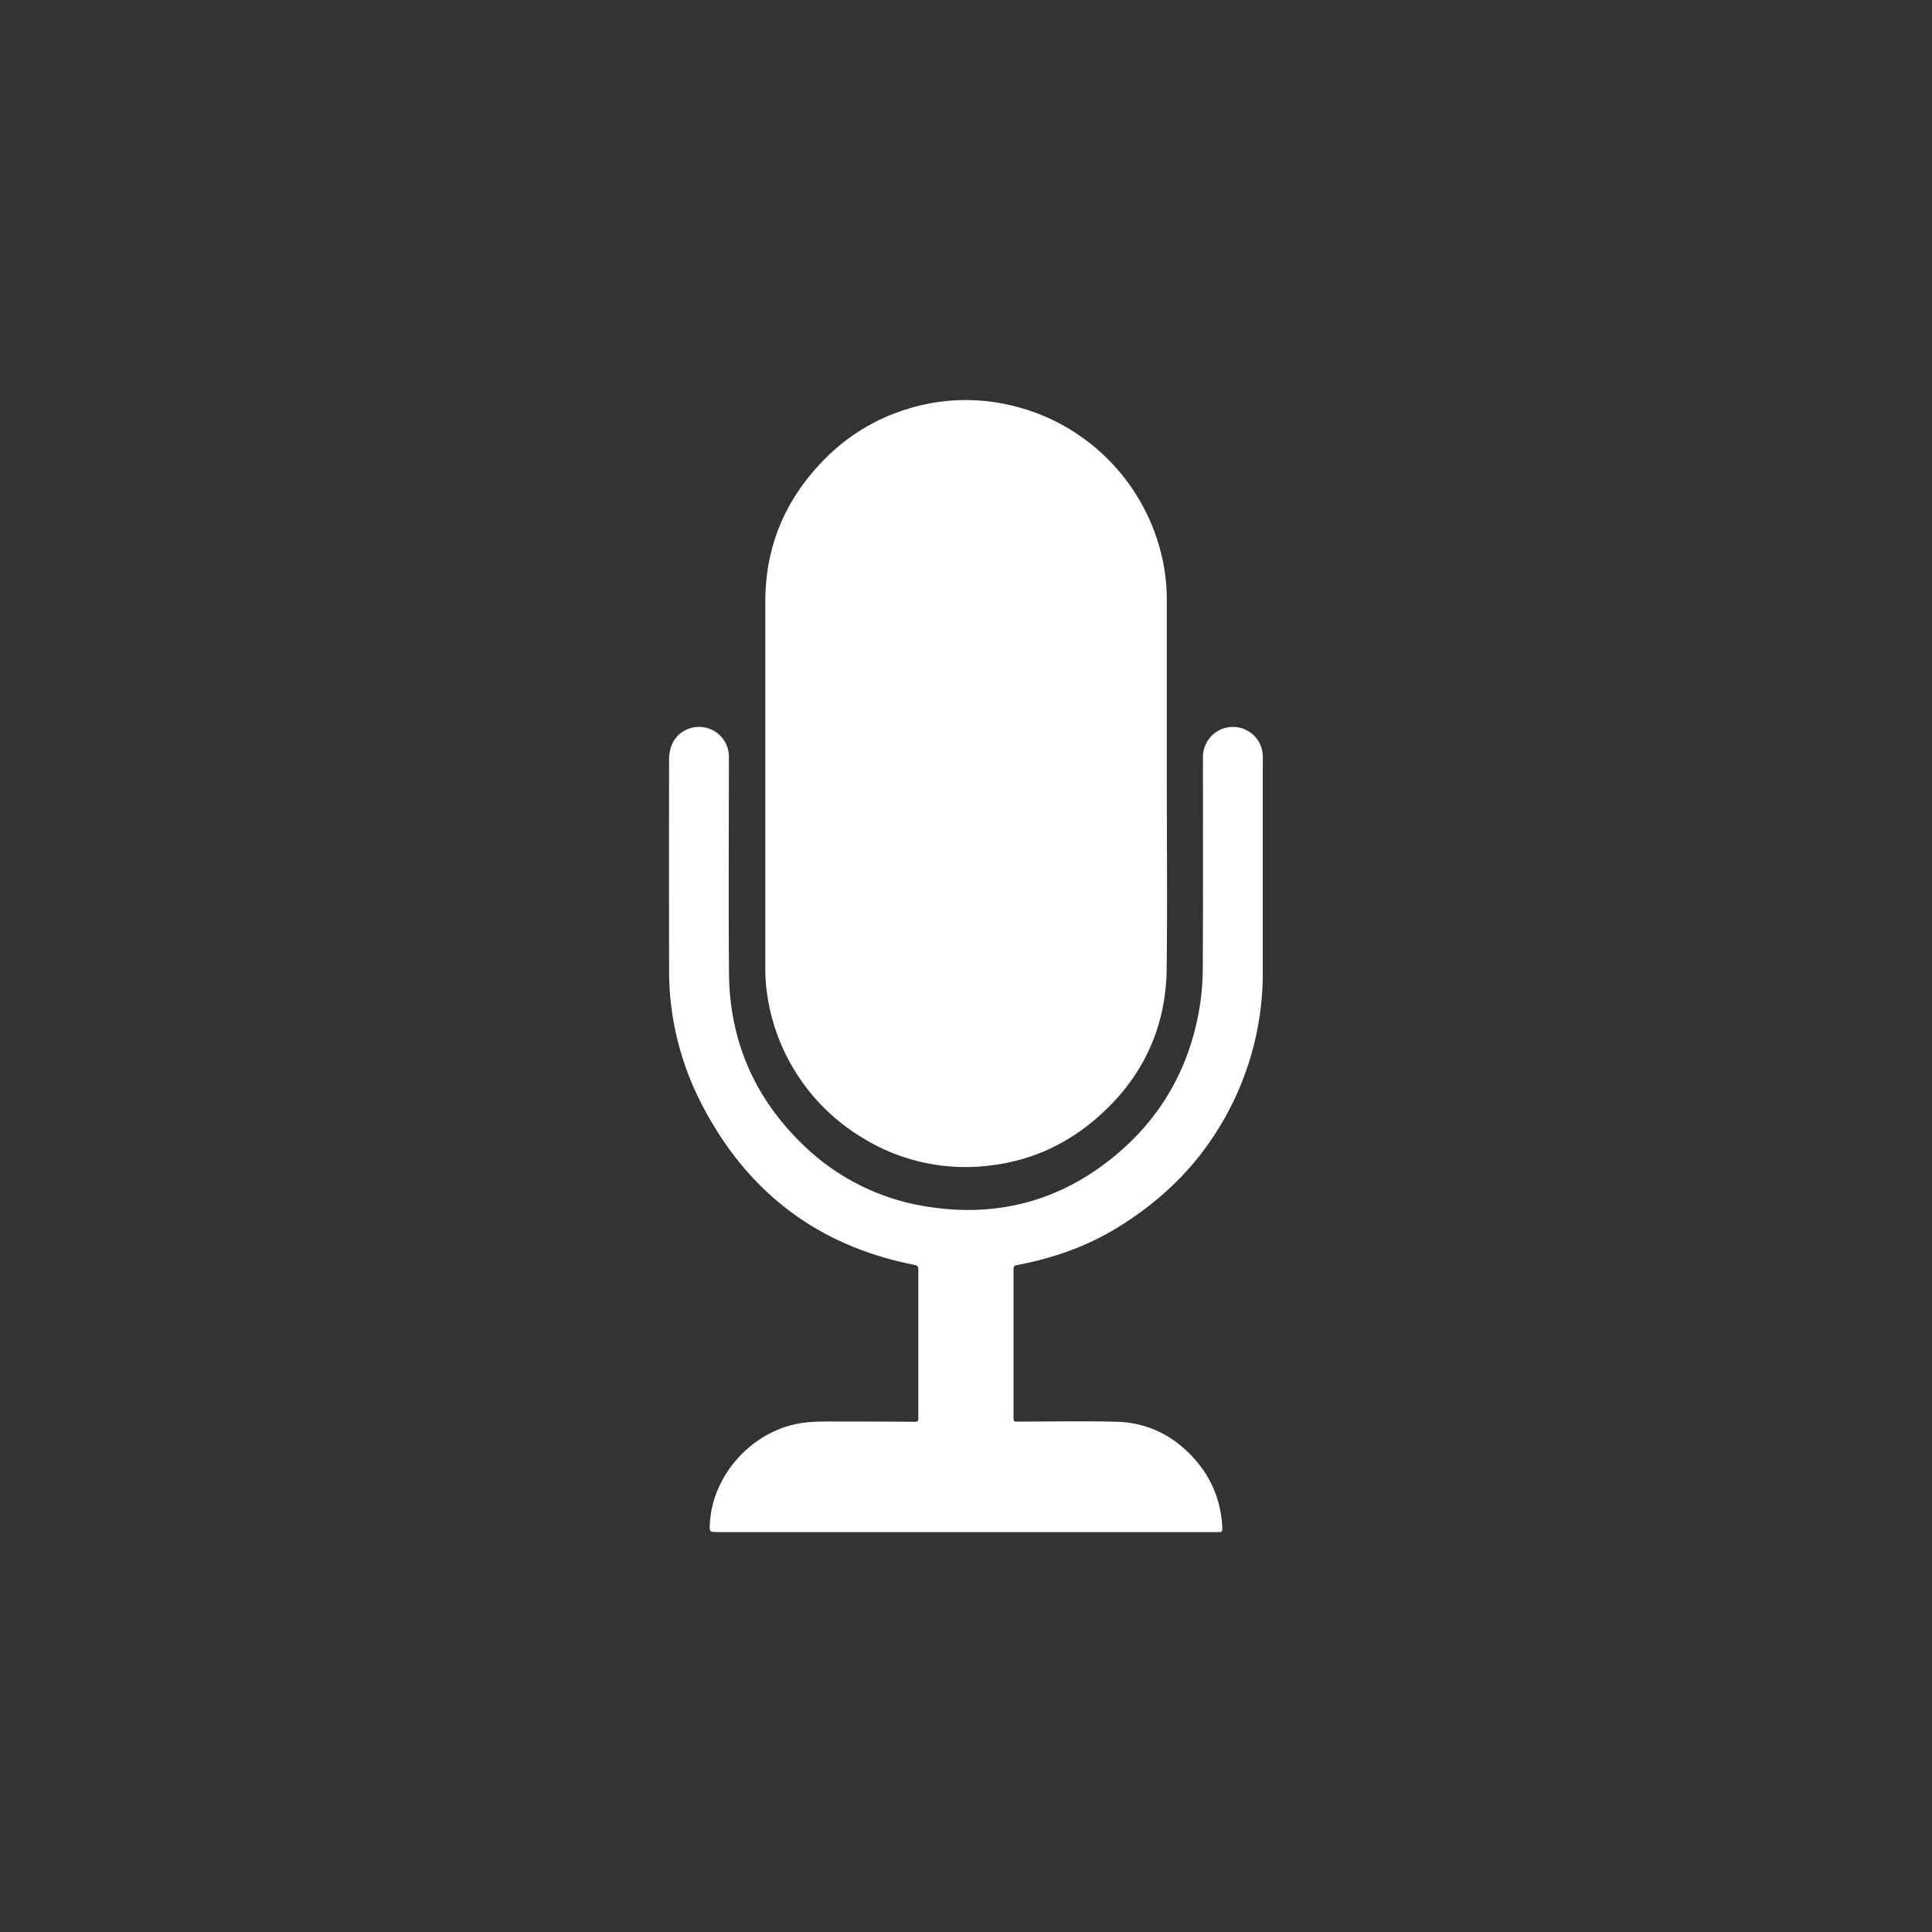
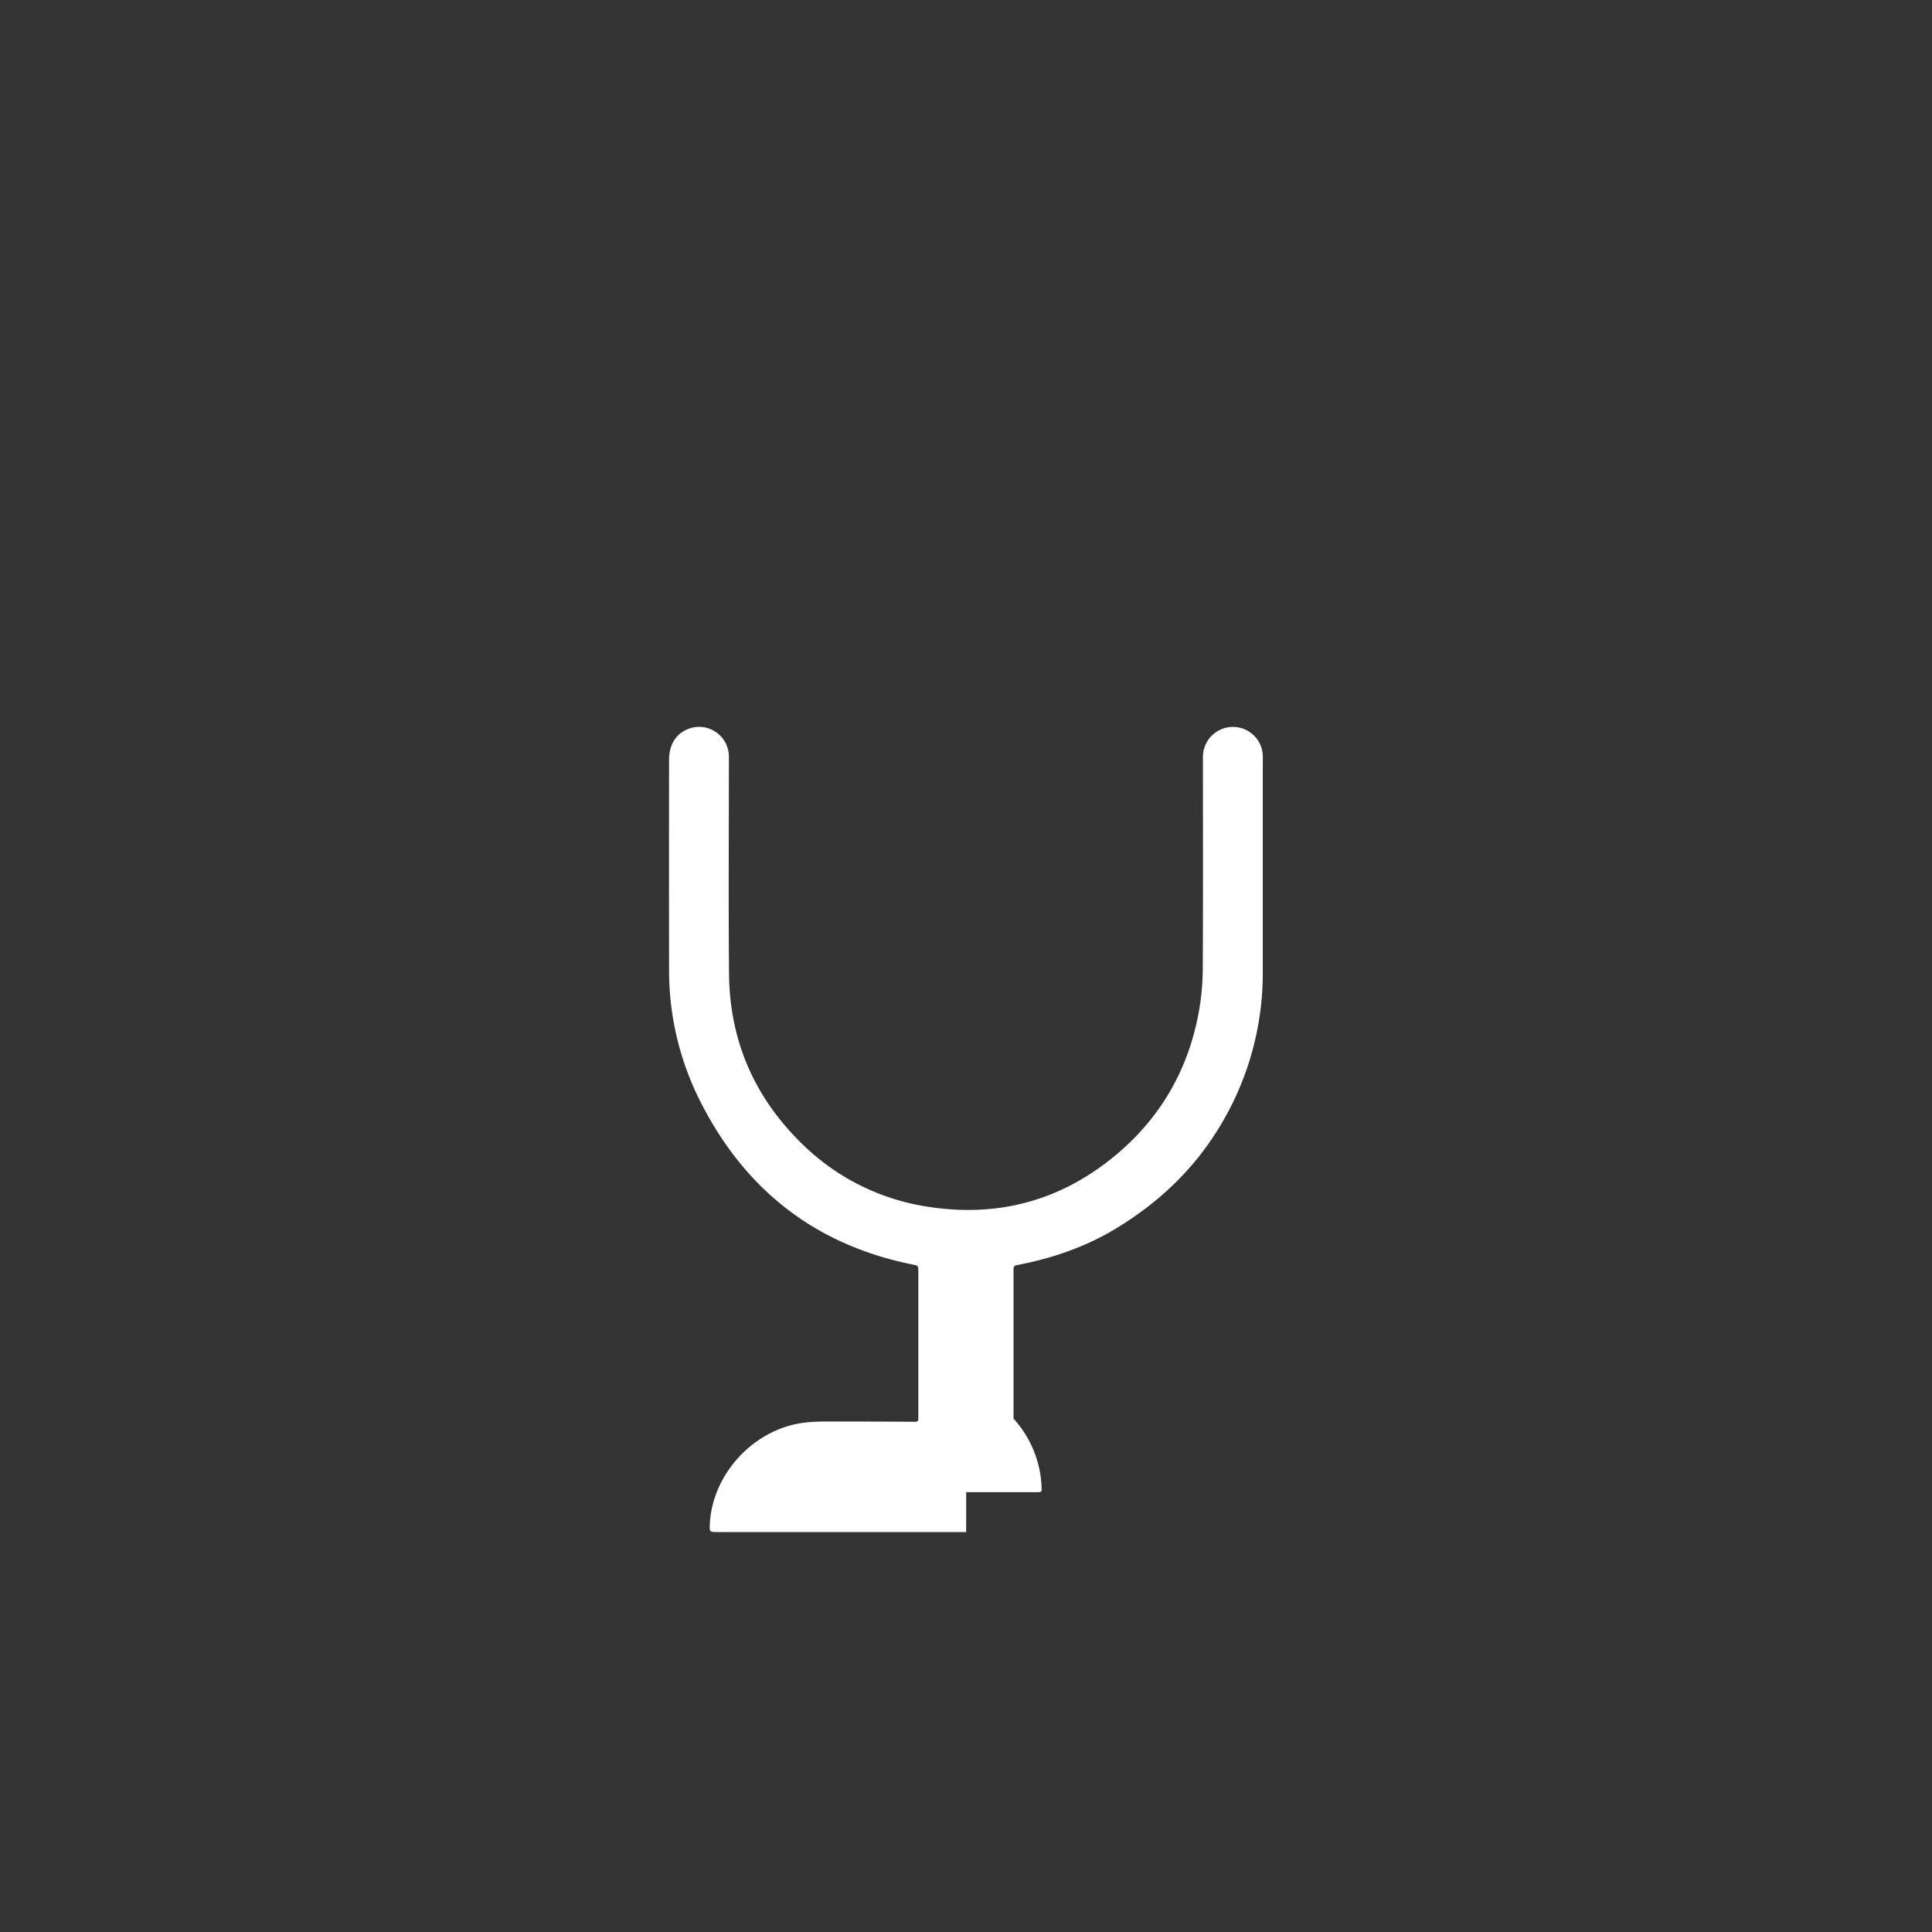
<svg xmlns="http://www.w3.org/2000/svg" id="Layer_1" data-name="Layer 1" viewBox="0 0 800 800">
  <rect x="0" y="0" width="800" height="800" fill="#333333" stroke="none" />
  <defs>
    <style>.cls-1{fill:#fff;}</style>
  </defs>
  <g id="_5gdwP9" data-name="5gdwP9">
-     <path class="cls-1" d="M483.16,324.65c0,25.49.24,51-.07,76.47-.28,24.05-9.58,44.36-27.39,60.48-12.59,11.38-27.35,18.6-44.35,20.83a81.15,81.15,0,0,1-53.74-11,83.12,83.12,0,0,1-40.26-62.08,74.68,74.68,0,0,1-.45-8.46q0-75.87,0-151.74c0-18.09,5.17-34.56,15.94-49,11-14.76,25.15-25.34,42.89-30.8a80.85,80.85,0,0,1,31.4-3.36A83.59,83.59,0,0,1,481,230a77.84,77.84,0,0,1,2.14,18q0,38.31,0,76.63Z" />
-     <path class="cls-1" d="M400.07,634.4H297.23c-3.47,0-3.47,0-3.3-3.45,1-19.56,16.49-37.36,35.9-41.33,5.4-1.11,10.84-1,16.28-1q16.44,0,32.86.11c1.38,0,1.29-.74,1.29-1.62q0-20,0-40c0-7.12,0-14.24,0-21.36,0-1.26-.32-1.78-1.68-2-41.55-8.16-71.14-31.88-89.58-69.65a119.87,119.87,0,0,1-11.95-53.12q-.06-43.17,0-86.33c0-6.48,3-11.12,8.45-13a12.33,12.33,0,0,1,16.32,11.68c0,29.94-.2,59.88.05,89.82.24,27.91,10.66,51.65,30.77,71a94.2,94.2,0,0,0,52.86,25.72c25.78,3.77,49.65-1.69,70.78-17.1,22-16.08,35.61-37.74,40.29-64.71a104.4,104.4,0,0,0,1.47-17.3c.15-29.08.07-58.16.07-87.24a12.42,12.42,0,0,1,22-8,12.17,12.17,0,0,1,2.78,7.68c.05,2.07,0,4.14,0,6.21q0,41.19,0,82.39a122.24,122.24,0,0,1-19,66.57c-10.51,16.72-24.56,29.81-41.37,40.08-12.83,7.83-26.74,12.61-41.42,15.4-1.15.22-1.43.67-1.42,1.79q0,30.9,0,61.79c0,1.42.75,1.22,1.63,1.22,13.63,0,27.27-.28,40.89.06,12.87.32,23.64,5.62,32.28,15.26a44.7,44.7,0,0,1,11.61,28.08c.13,2.38.11,2.37-2.34,2.37H400.07Z" />
+     <path class="cls-1" d="M400.07,634.4H297.23c-3.47,0-3.47,0-3.3-3.45,1-19.56,16.49-37.36,35.9-41.33,5.4-1.11,10.84-1,16.28-1q16.44,0,32.86.11c1.38,0,1.29-.74,1.29-1.62q0-20,0-40c0-7.12,0-14.24,0-21.36,0-1.26-.32-1.78-1.68-2-41.55-8.16-71.14-31.88-89.58-69.65a119.87,119.87,0,0,1-11.95-53.12q-.06-43.17,0-86.33c0-6.48,3-11.12,8.45-13a12.33,12.33,0,0,1,16.32,11.68c0,29.94-.2,59.88.05,89.82.24,27.91,10.66,51.65,30.77,71a94.2,94.2,0,0,0,52.86,25.72c25.78,3.77,49.65-1.69,70.78-17.1,22-16.08,35.61-37.74,40.29-64.71a104.4,104.4,0,0,0,1.47-17.3c.15-29.08.07-58.16.07-87.24a12.42,12.42,0,0,1,22-8,12.17,12.17,0,0,1,2.78,7.68c.05,2.07,0,4.14,0,6.21q0,41.19,0,82.39a122.24,122.24,0,0,1-19,66.57c-10.51,16.72-24.56,29.81-41.37,40.08-12.83,7.83-26.74,12.61-41.42,15.4-1.15.22-1.43.67-1.42,1.79q0,30.9,0,61.79a44.7,44.7,0,0,1,11.61,28.08c.13,2.38.11,2.37-2.34,2.37H400.07Z" />
  </g>
</svg>